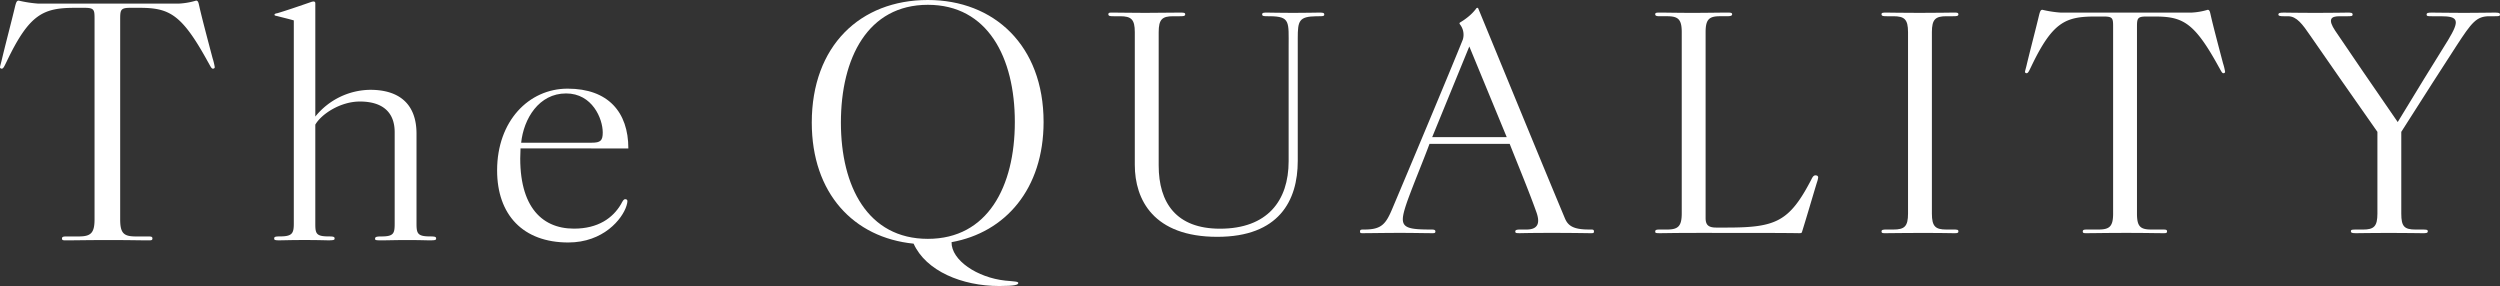
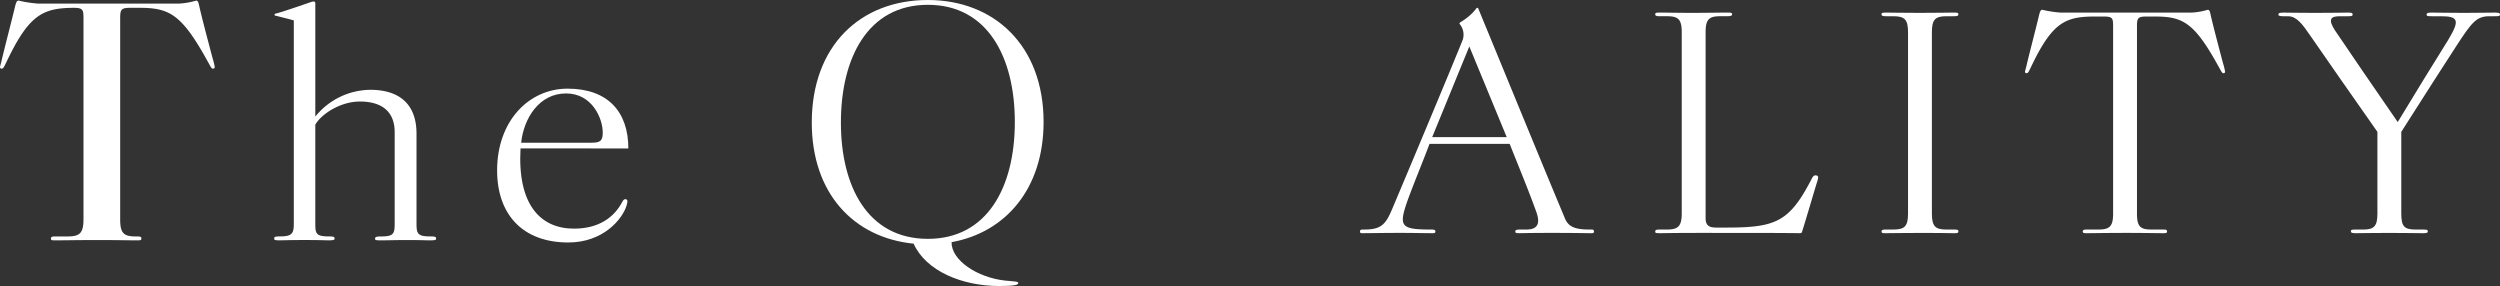
<svg xmlns="http://www.w3.org/2000/svg" width="429.479" height="49.135" viewBox="0 0 429.479 49.135">
  <rect x="0" y="0" width="429.479" height="49.135" fill="#333333" stroke="none" />
  <g transform="translate(-0.491 -42.891)">
    <g transform="translate(0.491 42.891)">
-       <path d="M37.971,138.077a10.593,10.593,0,0,1,.38,1.549.238.238,0,0,1-.163.258c-.38.155-.489-.258-1.032-1.187-4.509-8.207-6.628-9.239-11.789-9.239H23.845c-1.684,0-1.738.361-1.738,2.013v34.322c0,2.374.6,2.942,2.662,2.942h1.9c.761,0,.978,0,.978.361,0,.258-.163.31-.544.31h-.434c-1.2,0-2.771-.051-6.519-.051s-5.868.051-7.063.051h-.434c-.38,0-.543-.051-.543-.31,0-.361.326-.361.978-.361h1.9c2.065,0,2.717-.568,2.717-2.942V131.471c0-1.651,0-2.013-1.739-2.013H14.392c-5.487,0-7.878,1.032-11.789,9.239-.434.877-.6,1.342-.978,1.187-.109-.052-.163-.1-.163-.206,0-.206.163-.619.38-1.6.815-3.355,1.63-6.4,2.228-8.929.163-.619.271-.929.6-.929a21.058,21.058,0,0,0,3.368.516H32.158a12.462,12.462,0,0,0,2.988-.516c.38,0,.435.464.544.929.434,1.961,1.358,5.419,2.282,8.929" transform="translate(-1.462 -128.116)" fill="#fff" />
+       <path d="M37.971,138.077a10.593,10.593,0,0,1,.38,1.549.238.238,0,0,1-.163.258c-.38.155-.489-.258-1.032-1.187-4.509-8.207-6.628-9.239-11.789-9.239H23.845c-1.684,0-1.738.361-1.738,2.013v34.322c0,2.374.6,2.942,2.662,2.942c.761,0,.978,0,.978.361,0,.258-.163.31-.544.31h-.434c-1.2,0-2.771-.051-6.519-.051s-5.868.051-7.063.051h-.434c-.38,0-.543-.051-.543-.31,0-.361.326-.361.978-.361h1.9c2.065,0,2.717-.568,2.717-2.942V131.471c0-1.651,0-2.013-1.739-2.013H14.392c-5.487,0-7.878,1.032-11.789,9.239-.434.877-.6,1.342-.978,1.187-.109-.052-.163-.1-.163-.206,0-.206.163-.619.38-1.6.815-3.355,1.63-6.4,2.228-8.929.163-.619.271-.929.6-.929a21.058,21.058,0,0,0,3.368.516H32.158a12.462,12.462,0,0,0,2.988-.516c.38,0,.435.464.544.929.434,1.961,1.358,5.419,2.282,8.929" transform="translate(-1.462 -128.116)" fill="#fff" />
      <path d="M251.565,169.985c-.761,0-1.412-.051-4.074-.051-1.9,0-3.26.051-4.292.051-.978,0-1.086-.051-1.086-.258,0-.309.163-.413,1.086-.413,2.119,0,2.282-.516,2.282-2.219V151.4c0-3.458-2.119-5.264-5.976-5.264-3.368,0-6.628,2.168-7.66,3.974v16.98c0,1.7.109,2.219,2.282,2.219.924,0,1.032.1,1.032.361,0,.206-.054.31-1.032.31-.706,0-1.413-.051-4.129-.051s-3.531.051-4.4.051c-.761,0-.815-.1-.815-.31,0-.258.108-.361.978-.361,2.119,0,2.391-.516,2.391-2.219V132.2c-1.086-.31-2.01-.516-2.771-.723-.435-.1-.543-.1-.543-.258s.217-.206.489-.258c1.576-.464,3.966-1.29,5.759-1.91a1.75,1.75,0,0,1,.435-.1q.326,0,.326.31v19.458a12.286,12.286,0,0,1,9.453-4.594c4.89,0,7.932,2.374,7.932,7.535v15.432c0,1.7.163,2.219,2.336,2.219.924,0,1.032.1,1.032.361s-.163.31-1.032.31" transform="translate(-177.679 -128.695)" fill="#fff" />
      <path d="M410.391,210.188c-.543,9.6,3.369,13.781,9.182,13.781,4.129,0,6.682-1.807,8.095-4.232.217-.413.435-.877.761-.826.435.052.38.413.163,1.136-.706,2.271-3.966,6.3-10,6.3-7.769,0-12.224-4.748-12.224-12.387,0-8.464,5.433-14.039,12.115-14.039,6.954,0,10.431,4.026,10.431,10.271Zm7.824-9.445c-4.672,0-7.28,4.335-7.715,8.464h12.115c1.521,0,1.9-.361,1.9-1.755,0-2.374-1.793-6.71-6.3-6.71" transform="translate(-320.969 -184.691)" fill="#fff" />
      <path d="M686.67,169.328c-.054,3.1,4.4,6.09,9.236,6.607,1.684.155,2.227.155,2.227.413,0,.31-.6.516-3.26.516-6.411,0-12.6-2.581-14.723-7.277-10.322-1.032-17.494-8.671-17.494-20.8,0-13.161,8.312-21.058,19.939-21.058,11.355,0,19.884,7.793,19.884,20.955,0,11.51-6.574,18.993-15.81,20.645M682.6,128.555c-10.322,0-14.94,9.135-14.94,20.232,0,10.993,4.618,19.974,14.94,19.974,10.268,0,14.94-8.98,14.94-20.077s-4.672-20.129-14.94-20.129" transform="translate(-523.2 -127.729)" fill="#fff" />
-       <path d="M931.99,138.612h-.355c-.607,0-1.012,0-1.012-.288,0-.337.253-.337.911-.337,1.114,0,1.772.048,4.4.048s3.291-.048,4.4-.048c.658,0,.962,0,.962.337,0,.288-.3.288-.962.288h-.354c-3.037.048-3.24.769-3.24,3.8v21.063c0,6.828-3.24,13.032-13.82,13.032-10.934,0-14.174-6.348-14.174-12.359V141.353c0-2.212-.607-2.741-2.531-2.741H905.11c-.506,0-.911,0-.911-.337,0-.24.152-.289.506-.289h.4c1.114,0,3.392.048,5.416.048,1.62,0,4.809-.048,5.923-.048.658,0,.962,0,.962.289,0,.337-.354.337-.962.337h-1.114c-1.873,0-2.48.529-2.48,2.741v22.89c0,6.444,3.037,10.868,10.529,10.868,8.15,0,11.795-4.809,11.795-11.589V143.9c0-4.328.3-5.241-3.189-5.29" transform="translate(-713.797 -135.823)" fill="#fff" />
      <path d="M1149,172.822h-.557c-.405,0-2.38-.048-6.328-.048-4,0-5.062.048-5.416.048-.658,0-.86,0-.86-.289,0-.24.2-.337.86-.337h1.063c2.177,0,2.277-1.346,1.721-2.933-1.316-3.7-3.088-7.934-4.607-11.782H1121.1c-1.063,2.885-2.531,6.348-3.746,9.666-1.569,4.472-1.265,5.049,3.9,5.049.506,0,.86,0,.86.337,0,.24-.152.289-.4.289h-.456c-1.012,0-2.632-.048-5.265-.048-2.582,0-5.163.048-6.074.048h-.4c-.253,0-.354-.048-.354-.289,0-.337.2-.337.759-.337,2.987,0,3.7-.962,4.86-3.751,2.278-5.386,9.972-23.707,12.048-28.9a2.876,2.876,0,0,0-.506-2.6c-.1-.144-.1-.24.051-.336a10.871,10.871,0,0,0,1.316-.914,8.036,8.036,0,0,0,1.417-1.443.271.271,0,0,1,.2-.144c.1,0,.152.048.2.192,6.48,15.725,11.187,27.218,14.832,35.922.506,1.25,1.367,1.972,4.1,1.972.658,0,.911-.048.911.337,0,.24-.1.289-.354.289m-21.059-32.075-6.378,15.581h12.807Z" transform="translate(-875.525 -132.765)" fill="#fff" />
      <path d="M1360.113,174.918h1.771c8.454,0,10.782-.962,14.579-8.271.3-.625.506-.769.911-.673a.322.322,0,0,1,.253.336,3.632,3.632,0,0,1-.2.818c-.81,2.645-1.62,5.482-2.582,8.56-.051.144-.1.193-.506.193-2.632-.048-8.605-.048-17.363-.048-4.151,0-5.67.048-6.429.048-.658,0-.911,0-.911-.241,0-.337.152-.385.911-.385h1.114c1.923,0,2.531-.577,2.531-2.789V141.352c0-2.212-.608-2.741-2.531-2.741h-1.114c-.506,0-.911,0-.911-.336,0-.289.254-.289.911-.289,1.114,0,2.936.048,5.518.048,2.177,0,4.708-.048,5.821-.048.658,0,.962,0,.962.289s-.354.336-.962.336h-1.113c-1.873,0-2.481.529-2.481,2.741v31.931c0,1.154.456,1.635,1.823,1.635" transform="translate(-1065.283 -135.823)" fill="#fff" />
      <path d="M1545.09,175.256h1.113c.759,0,.962,0,.962.337,0,.24-.2.289-.557.289h-.405c-1.114,0-1.417-.048-4.91-.048s-5.315.048-6.429.048h-.405c-.354,0-.506-.048-.506-.289,0-.337.354-.337.911-.337h1.114c1.923,0,2.531-.529,2.531-2.741V141.353c0-2.212-.608-2.741-2.531-2.741h-1.114c-.507,0-.911,0-.911-.337,0-.289.253-.289.911-.289,1.114,0,2.126.048,5.619.048s4.606-.048,5.72-.048h.405c.354,0,.557.048.557.289,0,.337-.354.337-.962.337h-1.113c-1.873,0-2.481.529-2.481,2.741v31.161c0,2.212.608,2.741,2.481,2.741" transform="translate(-1210.726 -135.823)" fill="#fff" />
      <path d="M1684.849,144.892a9.906,9.906,0,0,1,.354,1.443.222.222,0,0,1-.152.24c-.354.144-.455-.24-.961-1.106-4.2-7.646-6.176-8.608-10.985-8.608h-1.417c-1.569,0-1.62.337-1.62,1.875v31.979c0,2.212.557,2.741,2.48,2.741h1.772c.709,0,.911,0,.911.336,0,.24-.151.289-.506.289h-.405c-1.113,0-2.582-.048-6.074-.048s-5.467.048-6.58.048h-.405c-.354,0-.506-.048-.506-.289,0-.336.3-.336.911-.336h1.771c1.924,0,2.531-.529,2.531-2.741V138.736c0-1.539,0-1.875-1.62-1.875h-1.468c-5.113,0-7.34.962-10.985,8.608-.405.818-.557,1.25-.911,1.106-.1-.048-.152-.1-.152-.192,0-.192.152-.577.354-1.491.759-3.126,1.519-5.963,2.075-8.319.152-.577.253-.866.557-.866a19.626,19.626,0,0,0,3.138.481h22.476a11.628,11.628,0,0,0,2.785-.481c.354,0,.4.433.506.866.405,1.827,1.265,5.049,2.126,8.319" transform="translate(-1302.953 -134.024)" fill="#fff" />
      <path d="M1894.386,138.612h-.911c-2.228,0-3.037,1.058-5.67,5.1-2.683,4.135-5.062,7.839-9.466,14.763v14.042c0,2.212.506,2.741,2.48,2.741h1.113c.658,0,.962,0,.962.289,0,.337-.3.337-.962.337-1.113,0-2.278-.048-5.771-.048s-4.4.048-5.568.048c-.658,0-.911-.048-.911-.337s.253-.289.911-.289h1.164c1.873,0,2.48-.529,2.48-2.741V158.473c-5.264-7.5-8.049-11.493-11.541-16.542-1.316-1.924-2.329-3.318-3.8-3.318h-.709c-.658,0-.962-.048-.962-.288,0-.289.3-.337.962-.337,1.114,0,2.076.048,5.366.048,3.391,0,4.354-.048,5.467-.048.658,0,.961,0,.961.337,0,.288-.3.288-.961.288h-1.316c-1.468,0-2.025.529-.709,2.5,2.531,3.751,6.479,9.522,10.732,15.677,3.442-5.675,5.72-9.377,8.656-14.09,2.025-3.366,1.823-4.088-1.266-4.088H1883.6c-.658,0-.911,0-.911-.288s.253-.337.911-.337c1.114,0,3.139.048,5.518.048,2.43,0,4.151-.048,5.265-.048.658,0,.911.048.911.337s-.253.288-.911.288" transform="translate(-1465.818 -135.823)" fill="#fff" />
    </g>
  </g>
</svg>